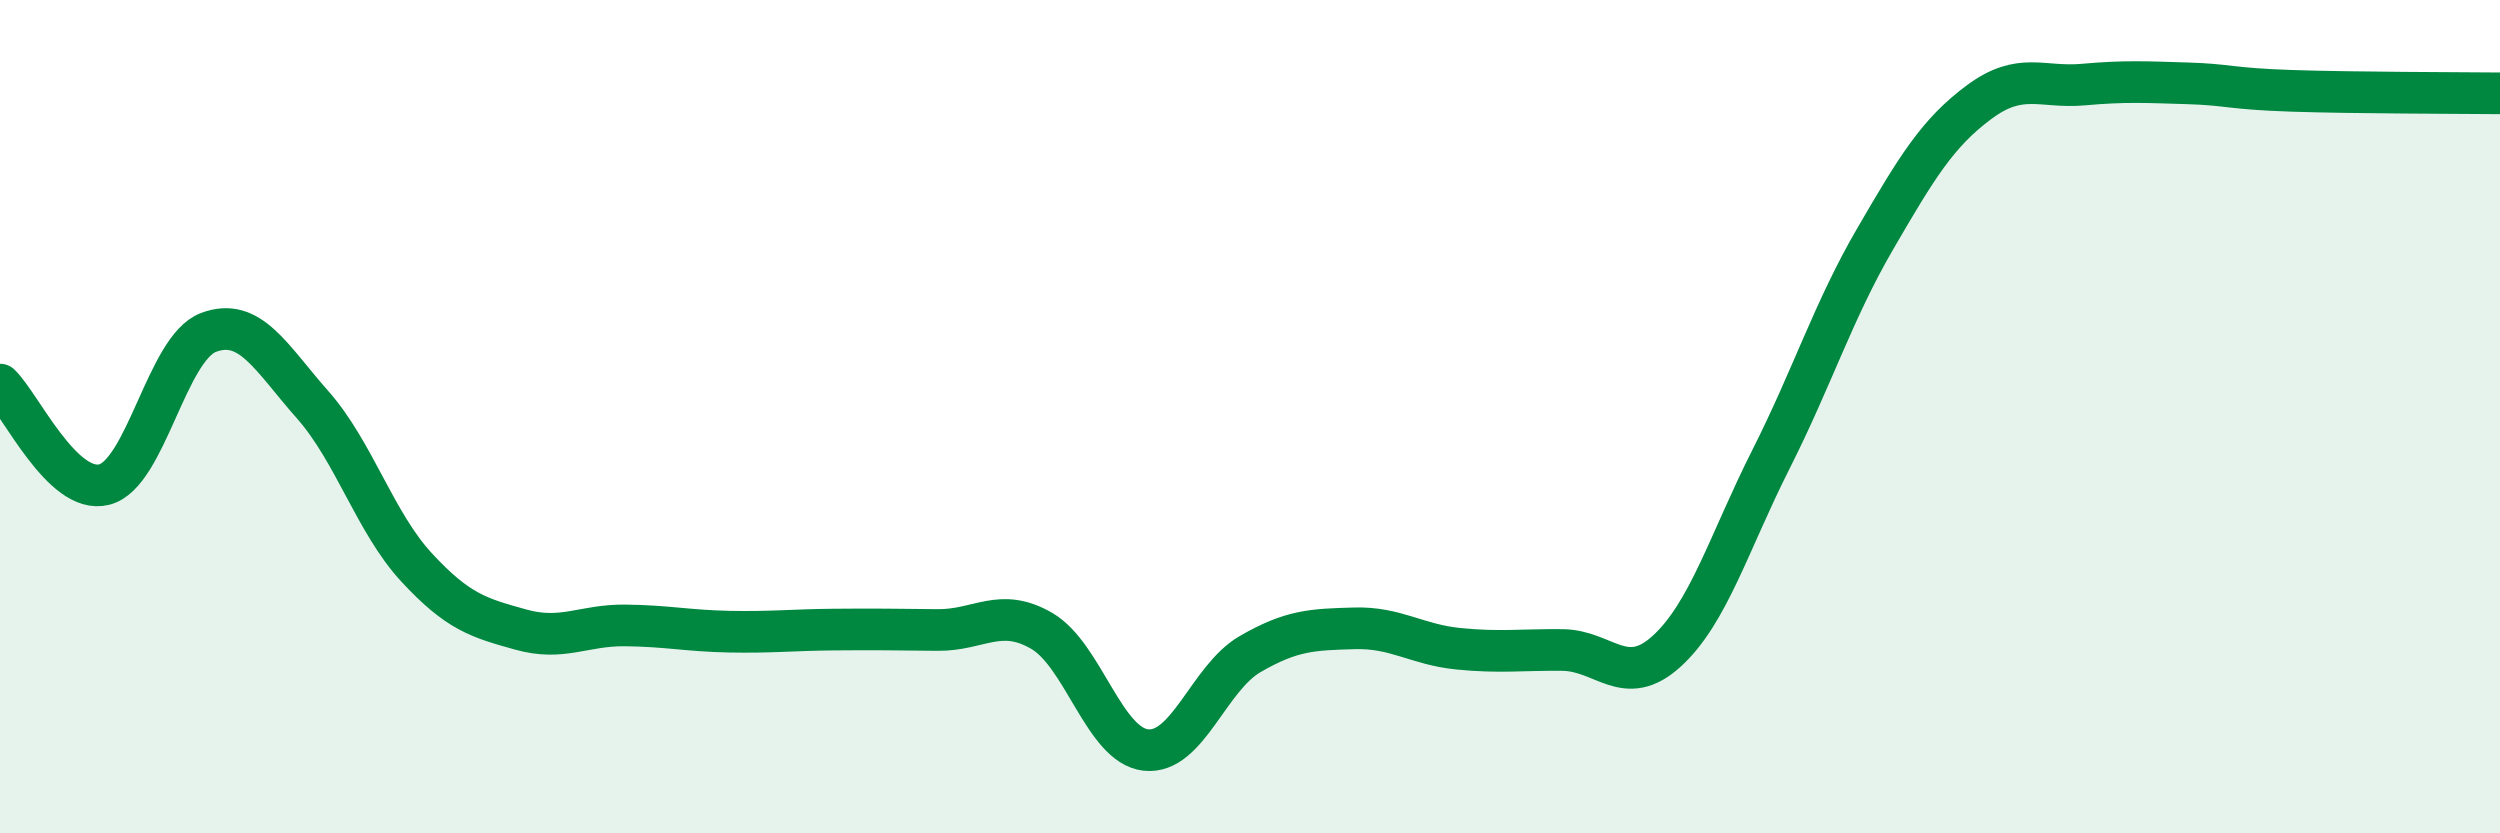
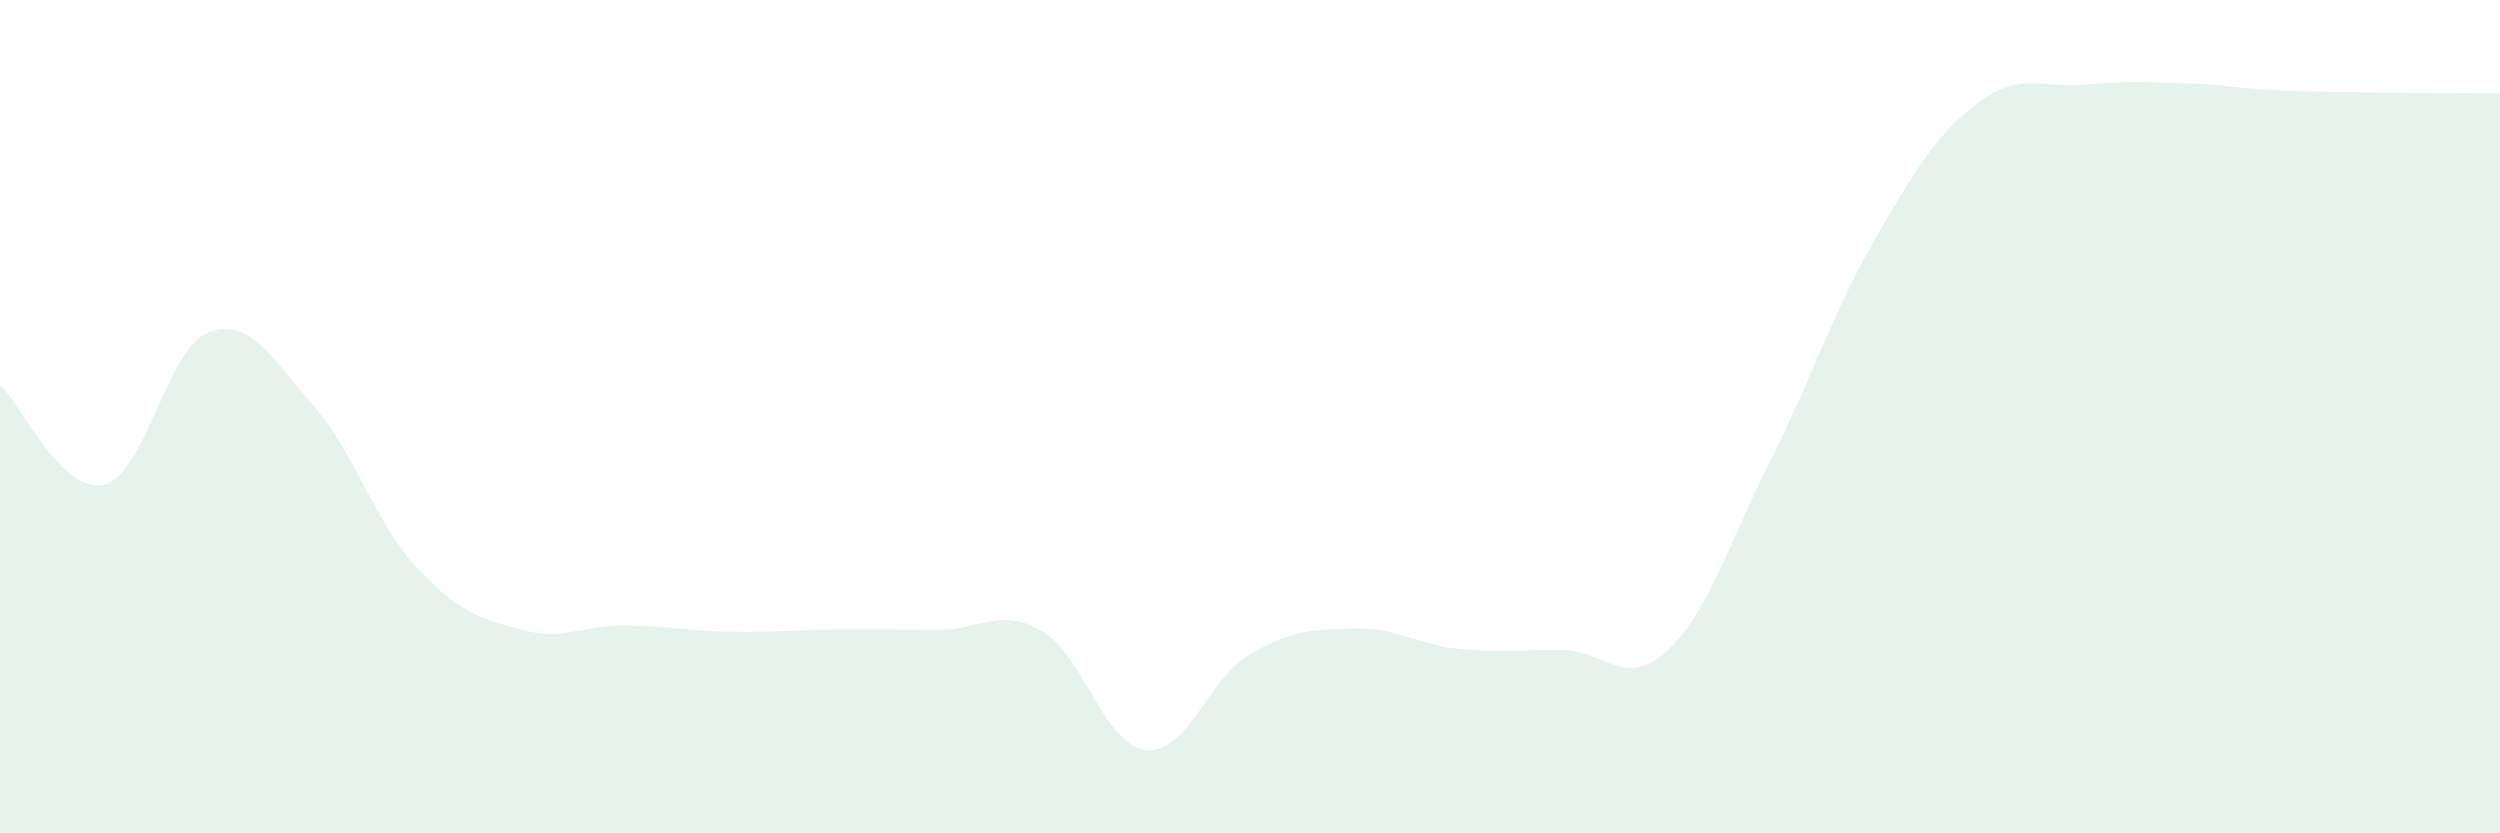
<svg xmlns="http://www.w3.org/2000/svg" width="60" height="20" viewBox="0 0 60 20">
  <path d="M 0,9.23 C 0.5,9.71 1.5,11.88 2.5,11.63 C 3.5,11.38 4,8.36 5,7.98 C 6,7.6 6.5,8.58 7.5,9.71 C 8.5,10.84 9,12.54 10,13.62 C 11,14.7 11.5,14.83 12.5,15.11 C 13.5,15.39 14,15 15,15.01 C 16,15.02 16.5,15.14 17.5,15.16 C 18.5,15.18 19,15.12 20,15.11 C 21,15.1 21.5,15.11 22.5,15.12 C 23.5,15.13 24,14.56 25,15.14 C 26,15.72 26.5,17.89 27.5,18 C 28.5,18.11 29,16.28 30,15.7 C 31,15.12 31.5,15.11 32.5,15.08 C 33.5,15.05 34,15.47 35,15.57 C 36,15.67 36.5,15.59 37.5,15.6 C 38.5,15.61 39,16.54 40,15.63 C 41,14.72 41.5,13.01 42.5,11.03 C 43.5,9.05 44,7.46 45,5.74 C 46,4.02 46.5,3.19 47.5,2.45 C 48.5,1.71 49,2.12 50,2.03 C 51,1.94 51.5,1.97 52.5,2 C 53.5,2.03 53.5,2.13 55,2.18 C 56.5,2.23 59,2.23 60,2.24L60 20L0 20Z" fill="#008740" opacity="0.1" stroke-linecap="round" stroke-linejoin="round" />
-   <path d="M 0,9.23 C 0.5,9.71 1.5,11.88 2.5,11.63 C 3.5,11.38 4,8.36 5,7.98 C 6,7.6 6.5,8.58 7.5,9.71 C 8.5,10.84 9,12.54 10,13.62 C 11,14.7 11.5,14.83 12.5,15.11 C 13.5,15.39 14,15 15,15.01 C 16,15.02 16.5,15.14 17.5,15.16 C 18.5,15.18 19,15.12 20,15.11 C 21,15.1 21.5,15.11 22.5,15.12 C 23.5,15.13 24,14.56 25,15.14 C 26,15.72 26.5,17.89 27.5,18 C 28.5,18.11 29,16.28 30,15.7 C 31,15.12 31.5,15.11 32.5,15.08 C 33.5,15.05 34,15.47 35,15.57 C 36,15.67 36.5,15.59 37.5,15.6 C 38.5,15.61 39,16.54 40,15.63 C 41,14.72 41.5,13.01 42.5,11.03 C 43.5,9.05 44,7.46 45,5.74 C 46,4.02 46.5,3.19 47.5,2.45 C 48.5,1.71 49,2.12 50,2.03 C 51,1.94 51.5,1.97 52.5,2 C 53.5,2.03 53.5,2.13 55,2.18 C 56.5,2.23 59,2.23 60,2.24" stroke="#008740" stroke-width="1" fill="none" stroke-linecap="round" stroke-linejoin="round" />
</svg>